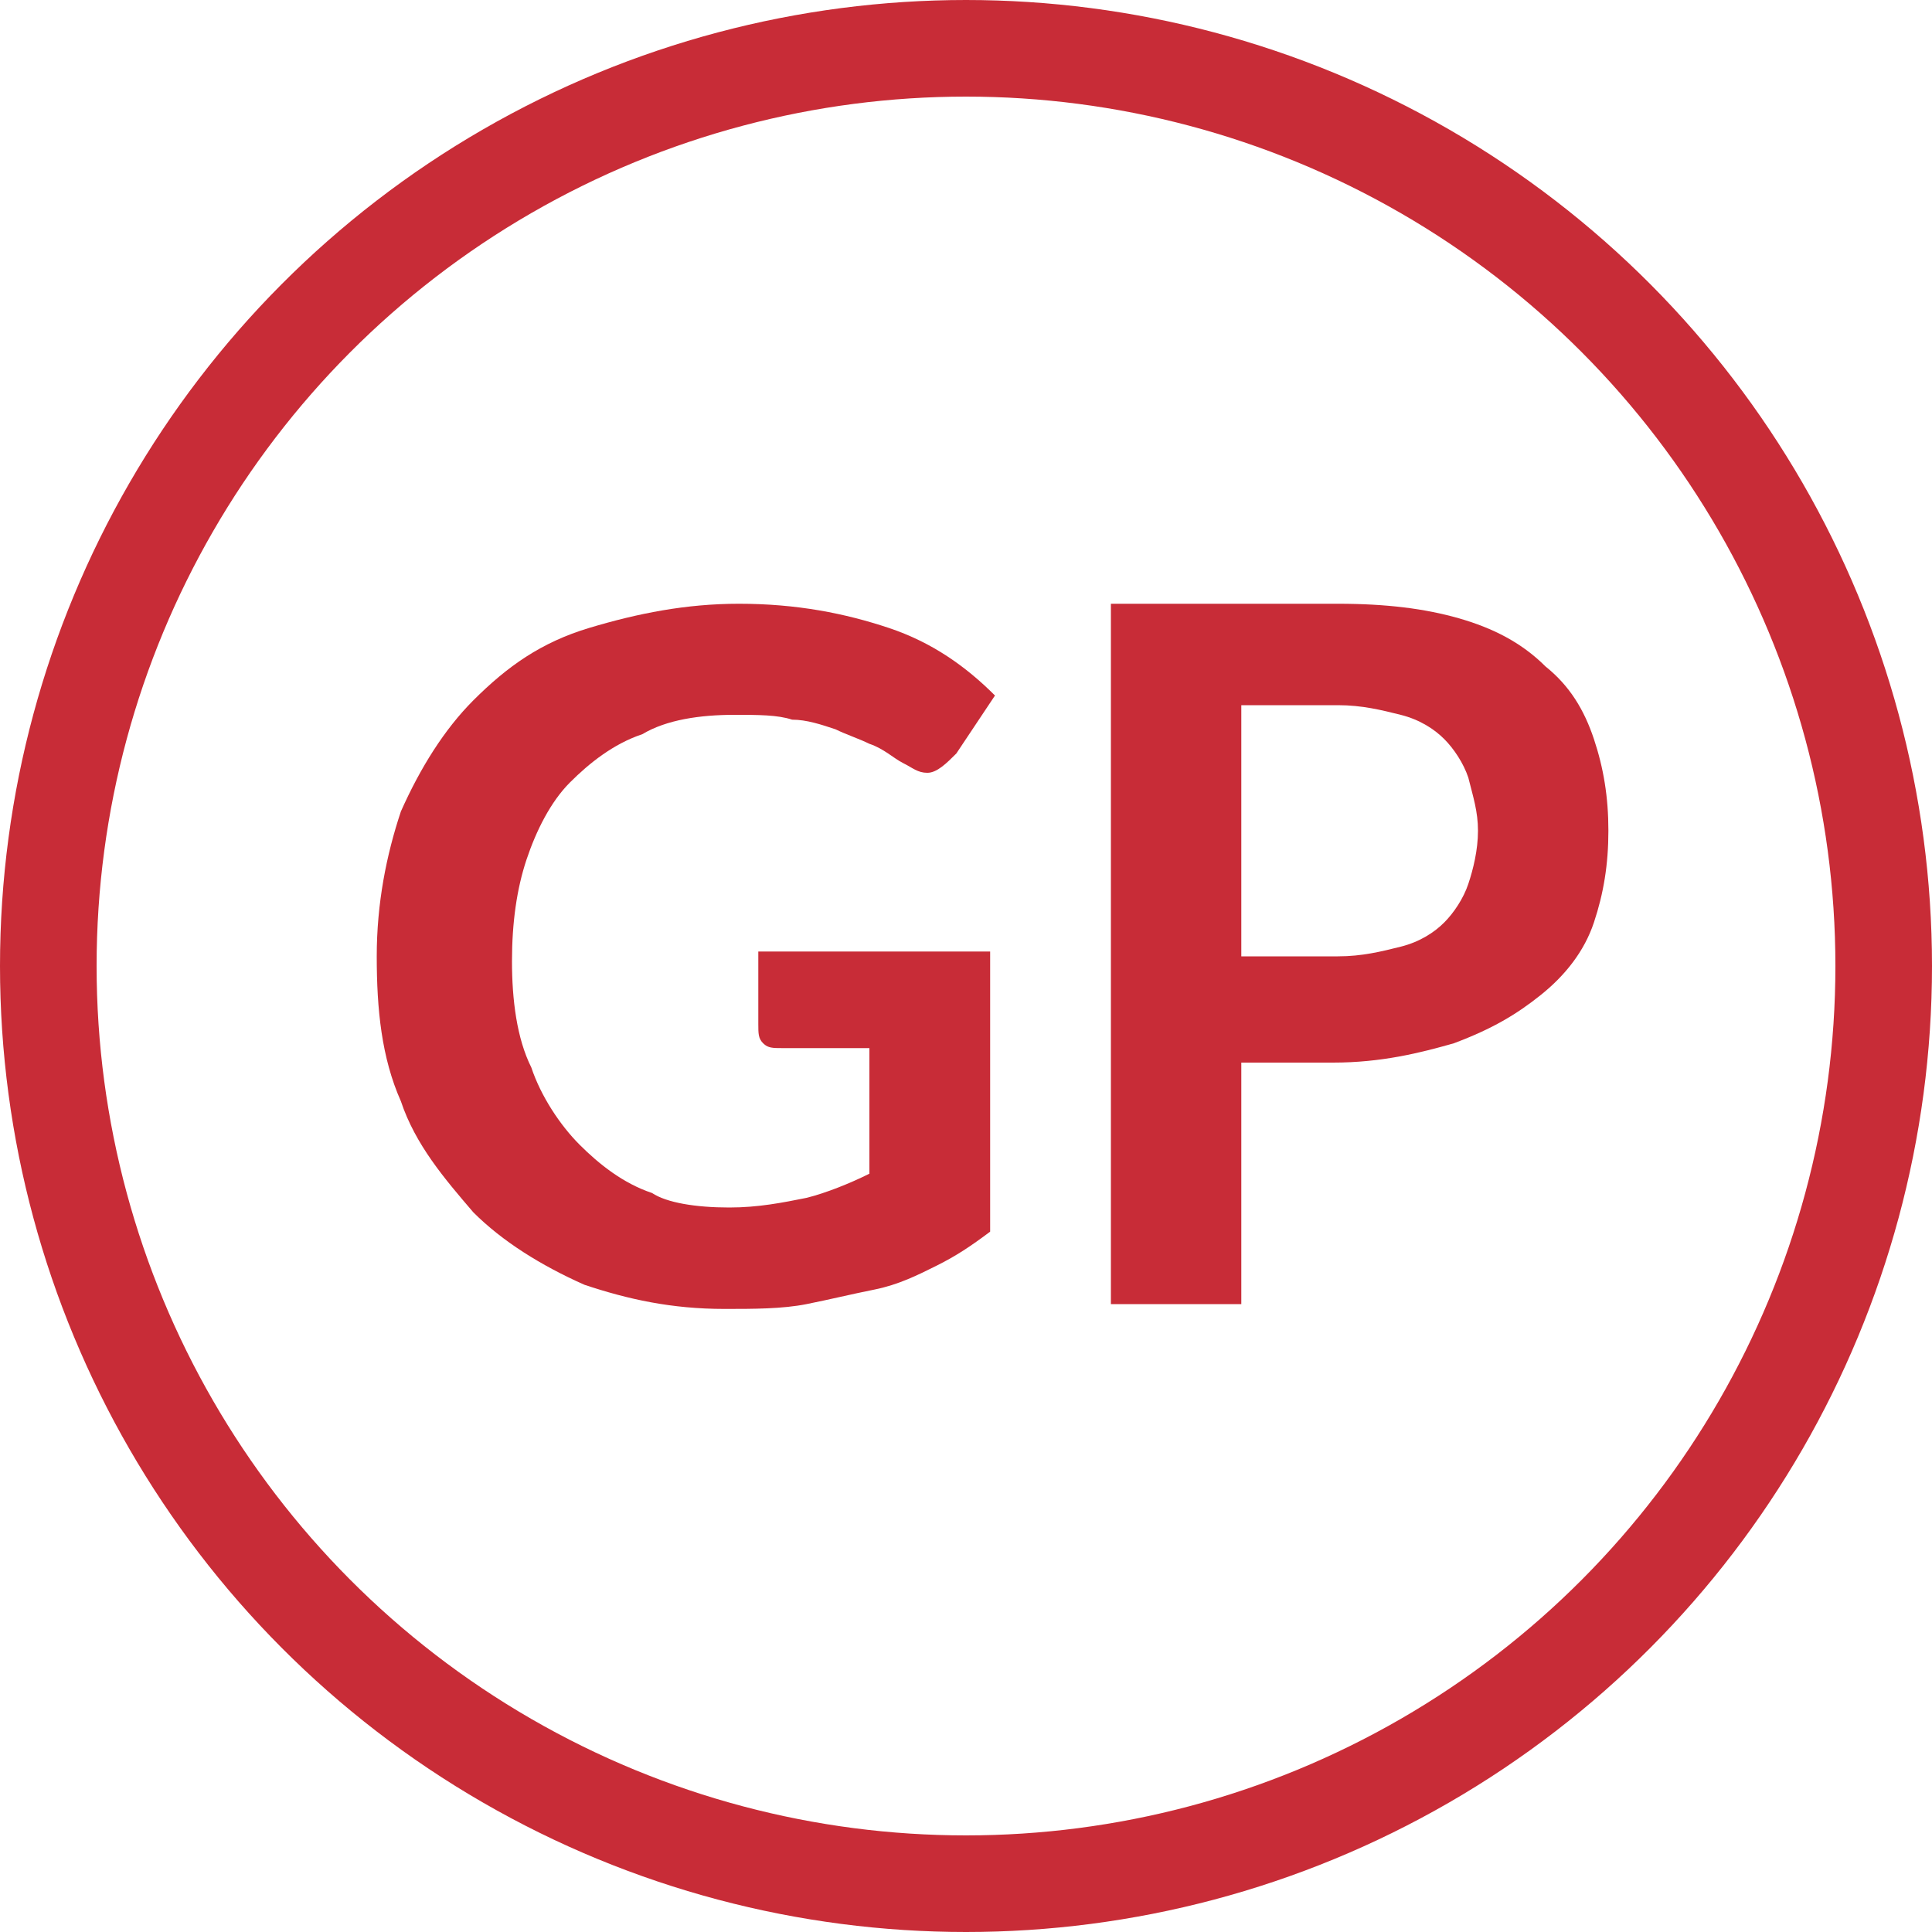
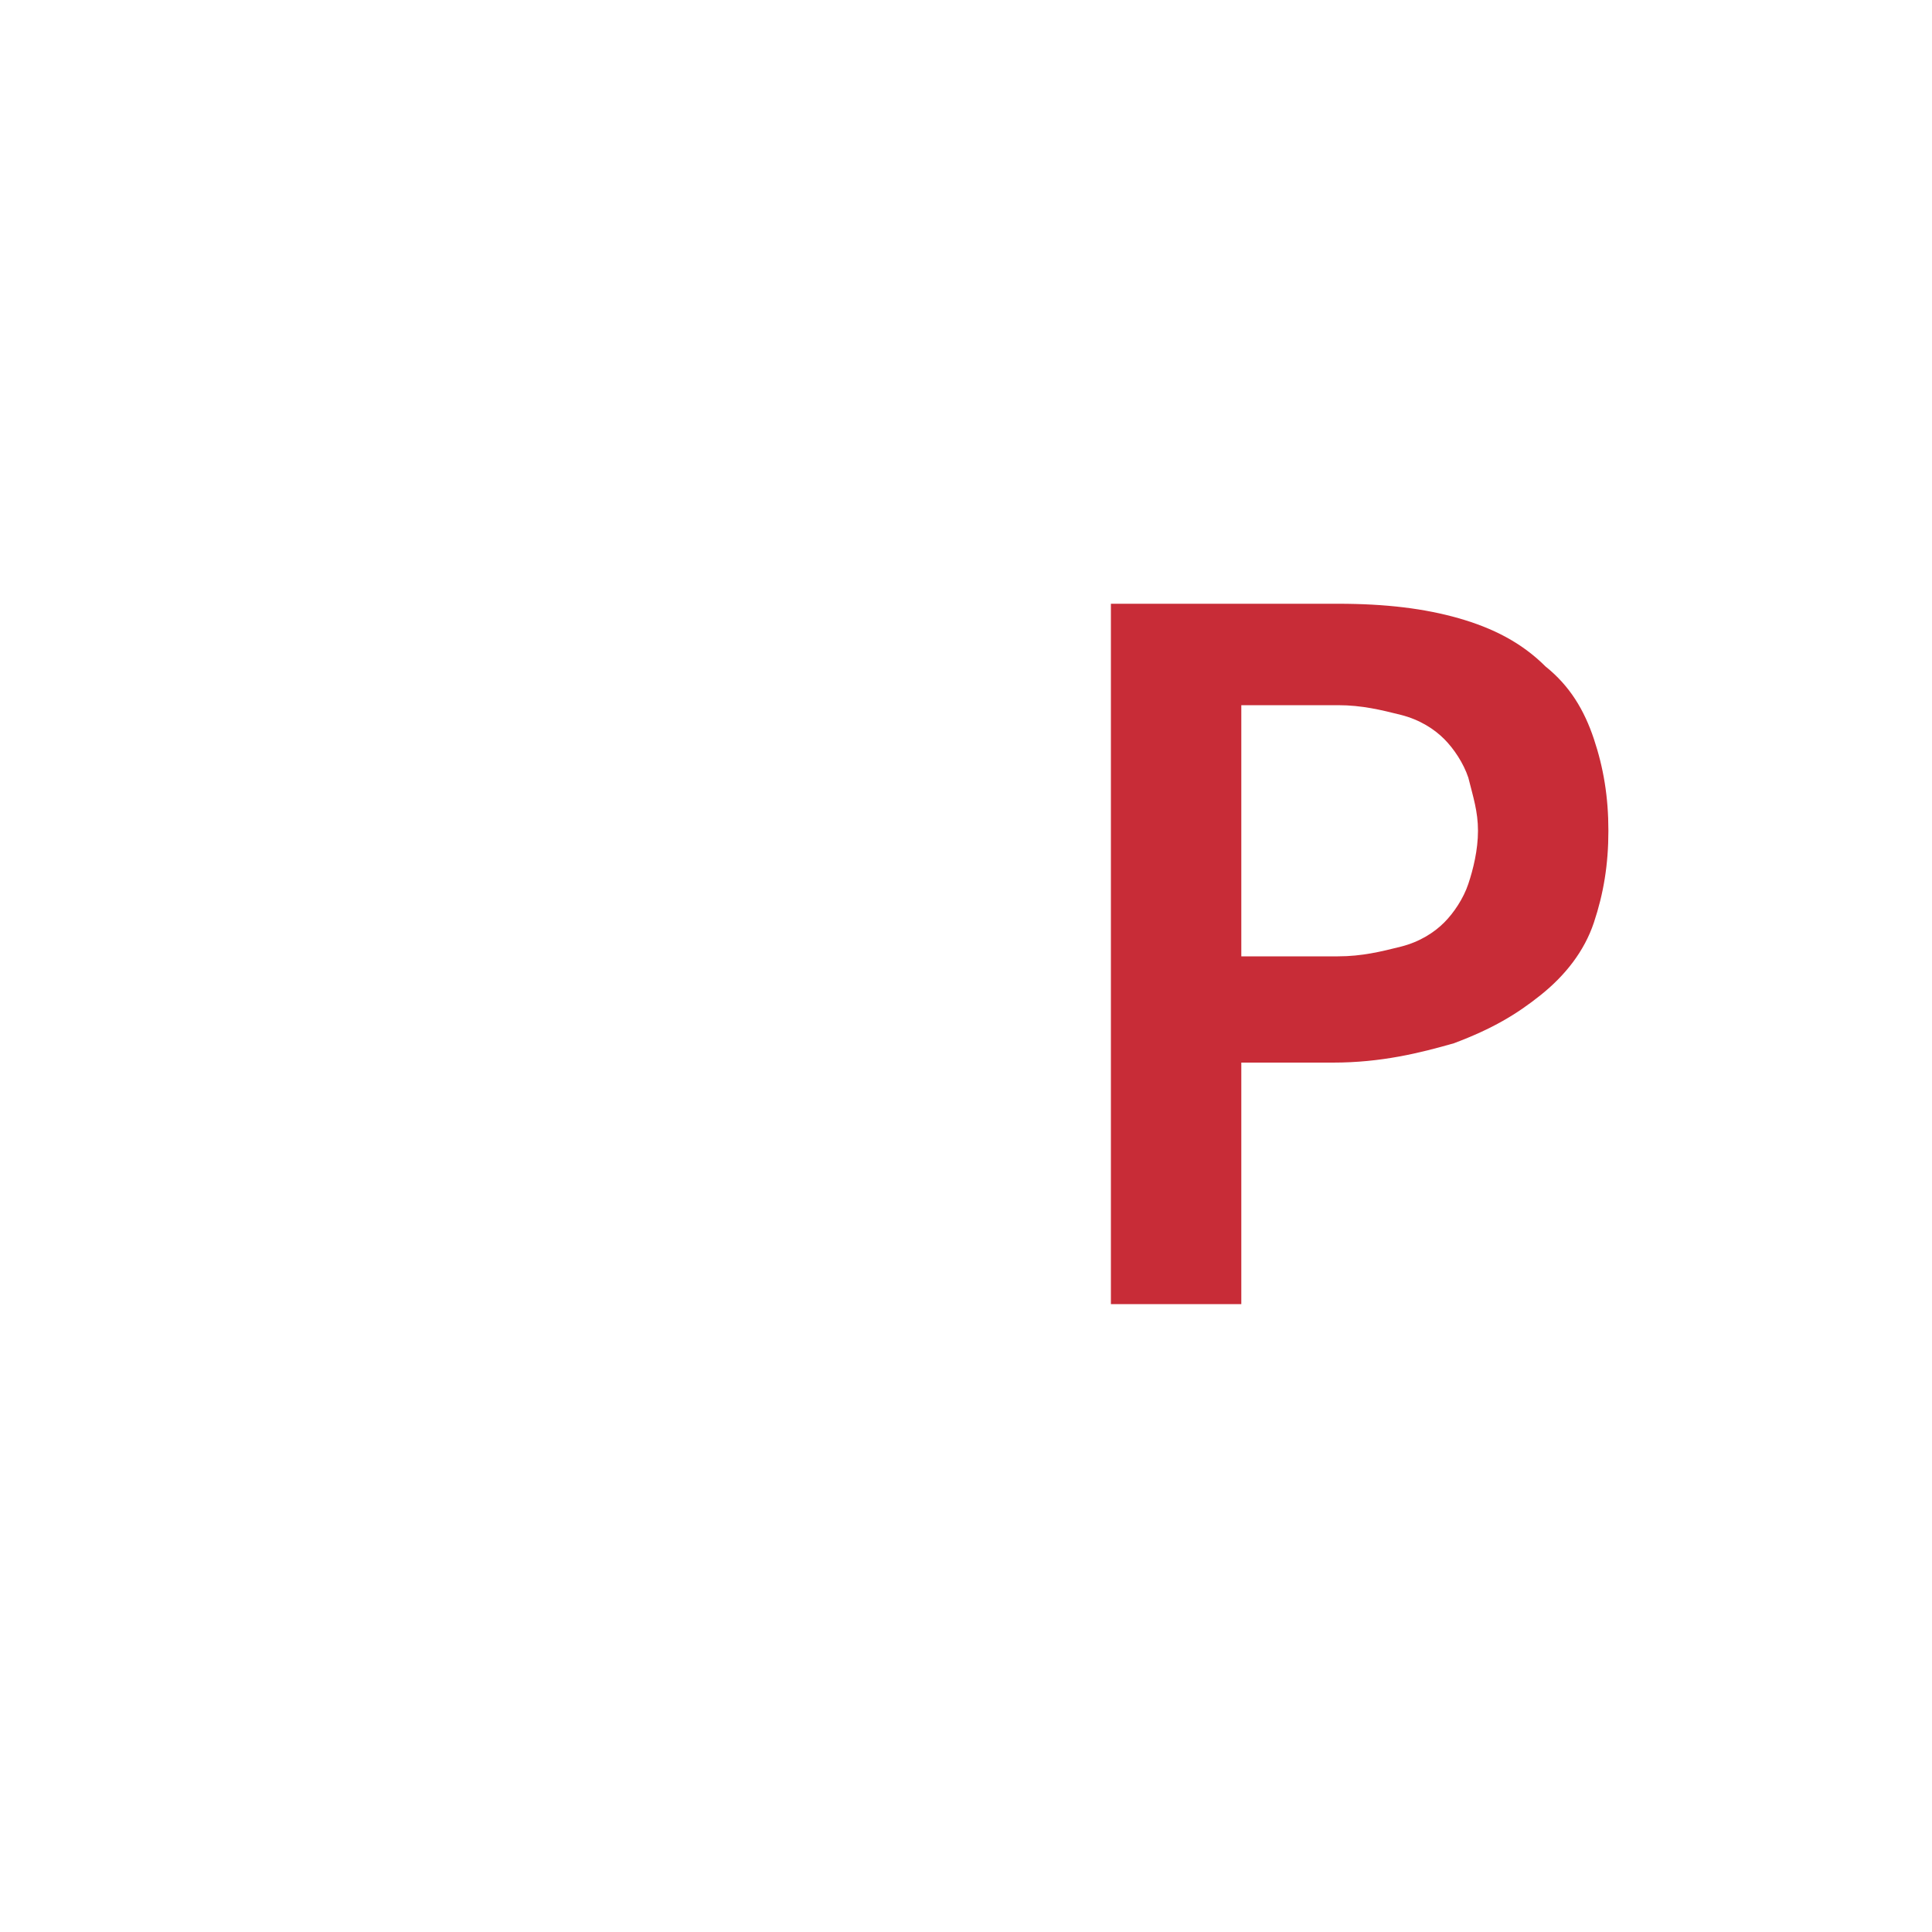
<svg xmlns="http://www.w3.org/2000/svg" version="1.1" id="Capa_1" x="0px" y="0px" viewBox="0 0 40 40" enable-background="new 0 0 40 40" xml:space="preserve">
  <g id="Capa_x0020_1">
-     <circle fill="none" stroke="#C82C37" stroke-width="2" cx="20" cy="20" r="19" />
    <g enable-background="new    ">
-       <path fill="#C82C37" d="M15.1,25c0.6,0,1.1-0.1,1.6-0.2c0.4-0.1,0.9-0.3,1.3-0.5v-2.6h-1.8c-0.2,0-0.3,0-0.4-0.1s-0.1-0.2-0.1-0.4    v-1.5h4.8v5.8c-0.4,0.3-0.7,0.5-1.1,0.7c-0.4,0.2-0.8,0.4-1.3,0.5c-0.5,0.1-0.9,0.2-1.4,0.3c-0.5,0.1-1.1,0.1-1.7,0.1    c-1.1,0-2-0.2-2.9-0.5c-0.9-0.4-1.7-0.9-2.3-1.5c-0.6-0.7-1.2-1.4-1.5-2.3c-0.4-0.9-0.5-1.9-0.5-3c0-1.1,0.2-2.1,0.5-3    c0.4-0.9,0.9-1.7,1.5-2.3c0.7-0.7,1.4-1.2,2.4-1.5s2-0.5,3.1-0.5c1.2,0,2.2,0.2,3.1,0.5c0.9,0.3,1.6,0.8,2.2,1.4l-0.8,1.2    c-0.2,0.2-0.4,0.4-0.6,0.4c-0.2,0-0.3-0.1-0.5-0.2c-0.2-0.1-0.4-0.3-0.7-0.4c-0.2-0.1-0.5-0.2-0.7-0.3c-0.3-0.1-0.6-0.2-0.9-0.2    c-0.3-0.1-0.7-0.1-1.2-0.1c-0.7,0-1.4,0.1-1.9,0.4c-0.6,0.2-1.1,0.6-1.5,1c-0.4,0.4-0.7,1-0.9,1.6c-0.2,0.6-0.3,1.3-0.3,2.1    c0,0.8,0.1,1.6,0.4,2.2c0.2,0.6,0.6,1.2,1,1.6c0.4,0.4,0.9,0.8,1.5,1C13.8,24.9,14.4,25,15.1,25z" />
      <path fill="#C82C37" d="M25.7,21.9V27H23V12.5h4.7c1,0,1.8,0.1,2.5,0.3c0.7,0.2,1.3,0.5,1.8,1c0.5,0.4,0.8,0.9,1,1.5    c0.2,0.6,0.3,1.2,0.3,1.9c0,0.7-0.1,1.3-0.3,1.9c-0.2,0.6-0.6,1.1-1.1,1.5s-1,0.7-1.8,1c-0.7,0.2-1.5,0.4-2.5,0.4H25.7z     M25.7,19.8h2c0.5,0,0.9-0.1,1.3-0.2s0.7-0.3,0.9-0.5c0.2-0.2,0.4-0.5,0.5-0.8s0.2-0.7,0.2-1.1c0-0.4-0.1-0.7-0.2-1.1    c-0.1-0.3-0.3-0.6-0.5-0.8s-0.5-0.4-0.9-0.5c-0.4-0.1-0.8-0.2-1.3-0.2h-2V19.8z" />
    </g>
  </g>
</svg>